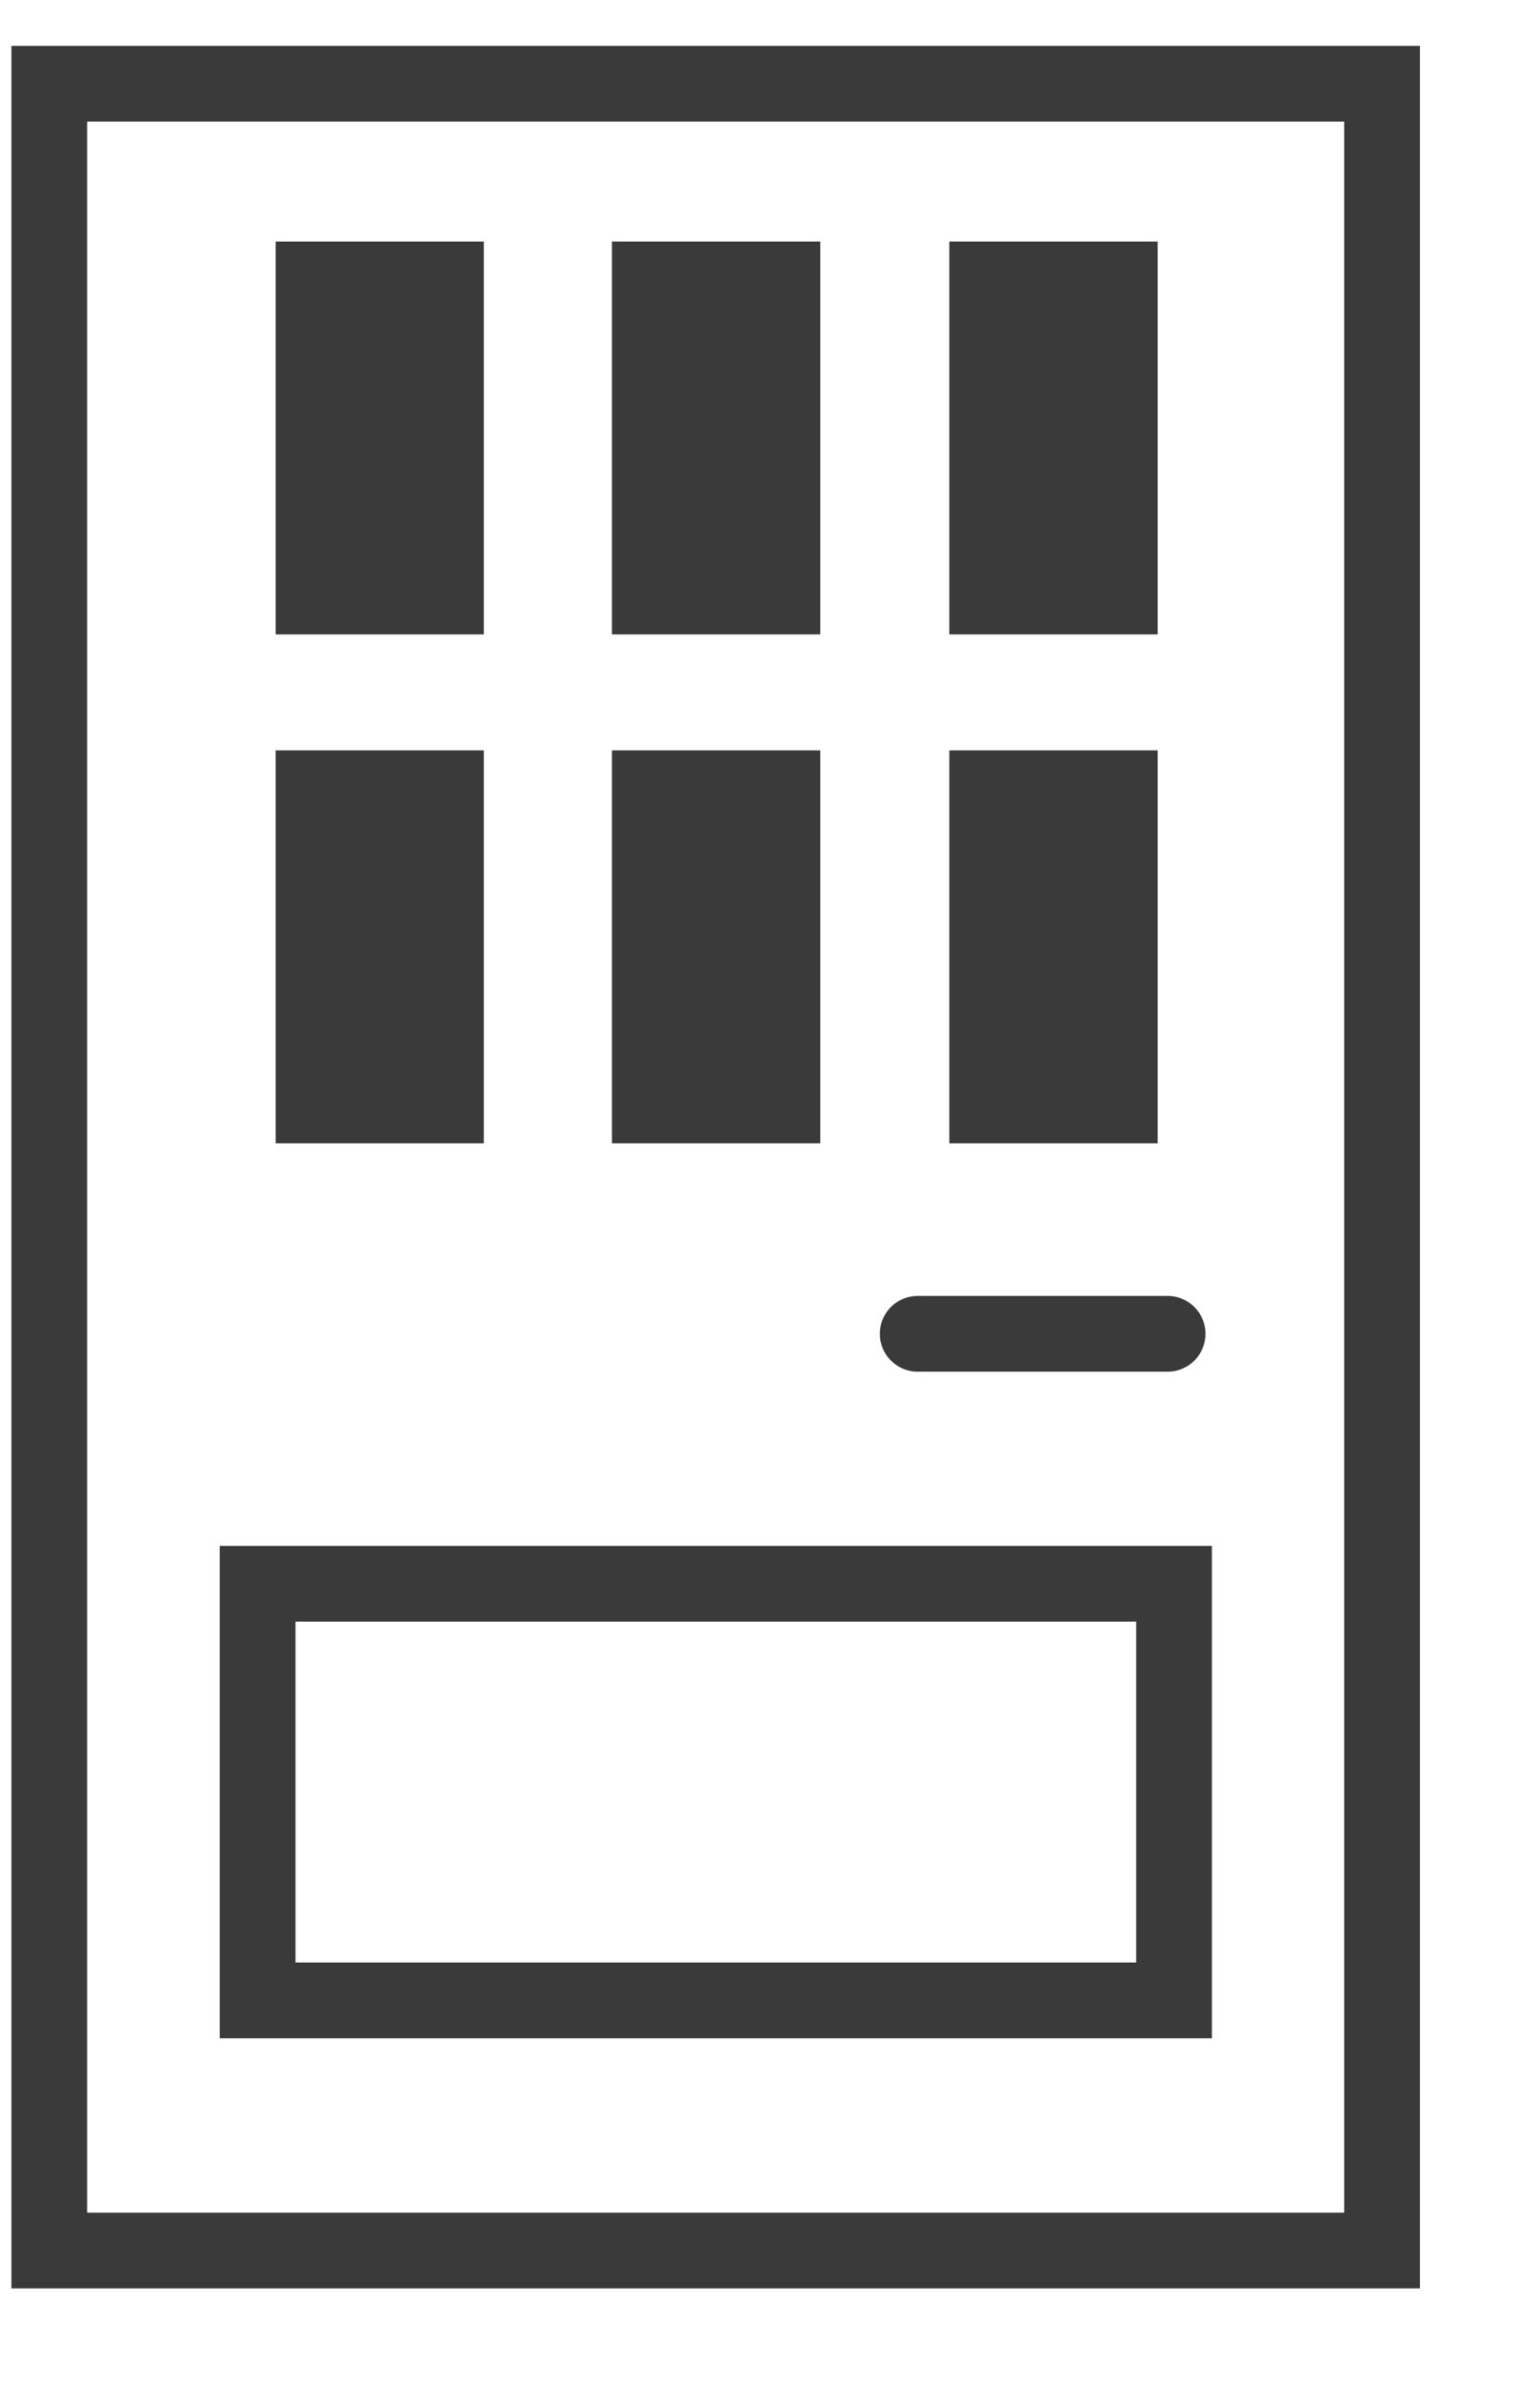
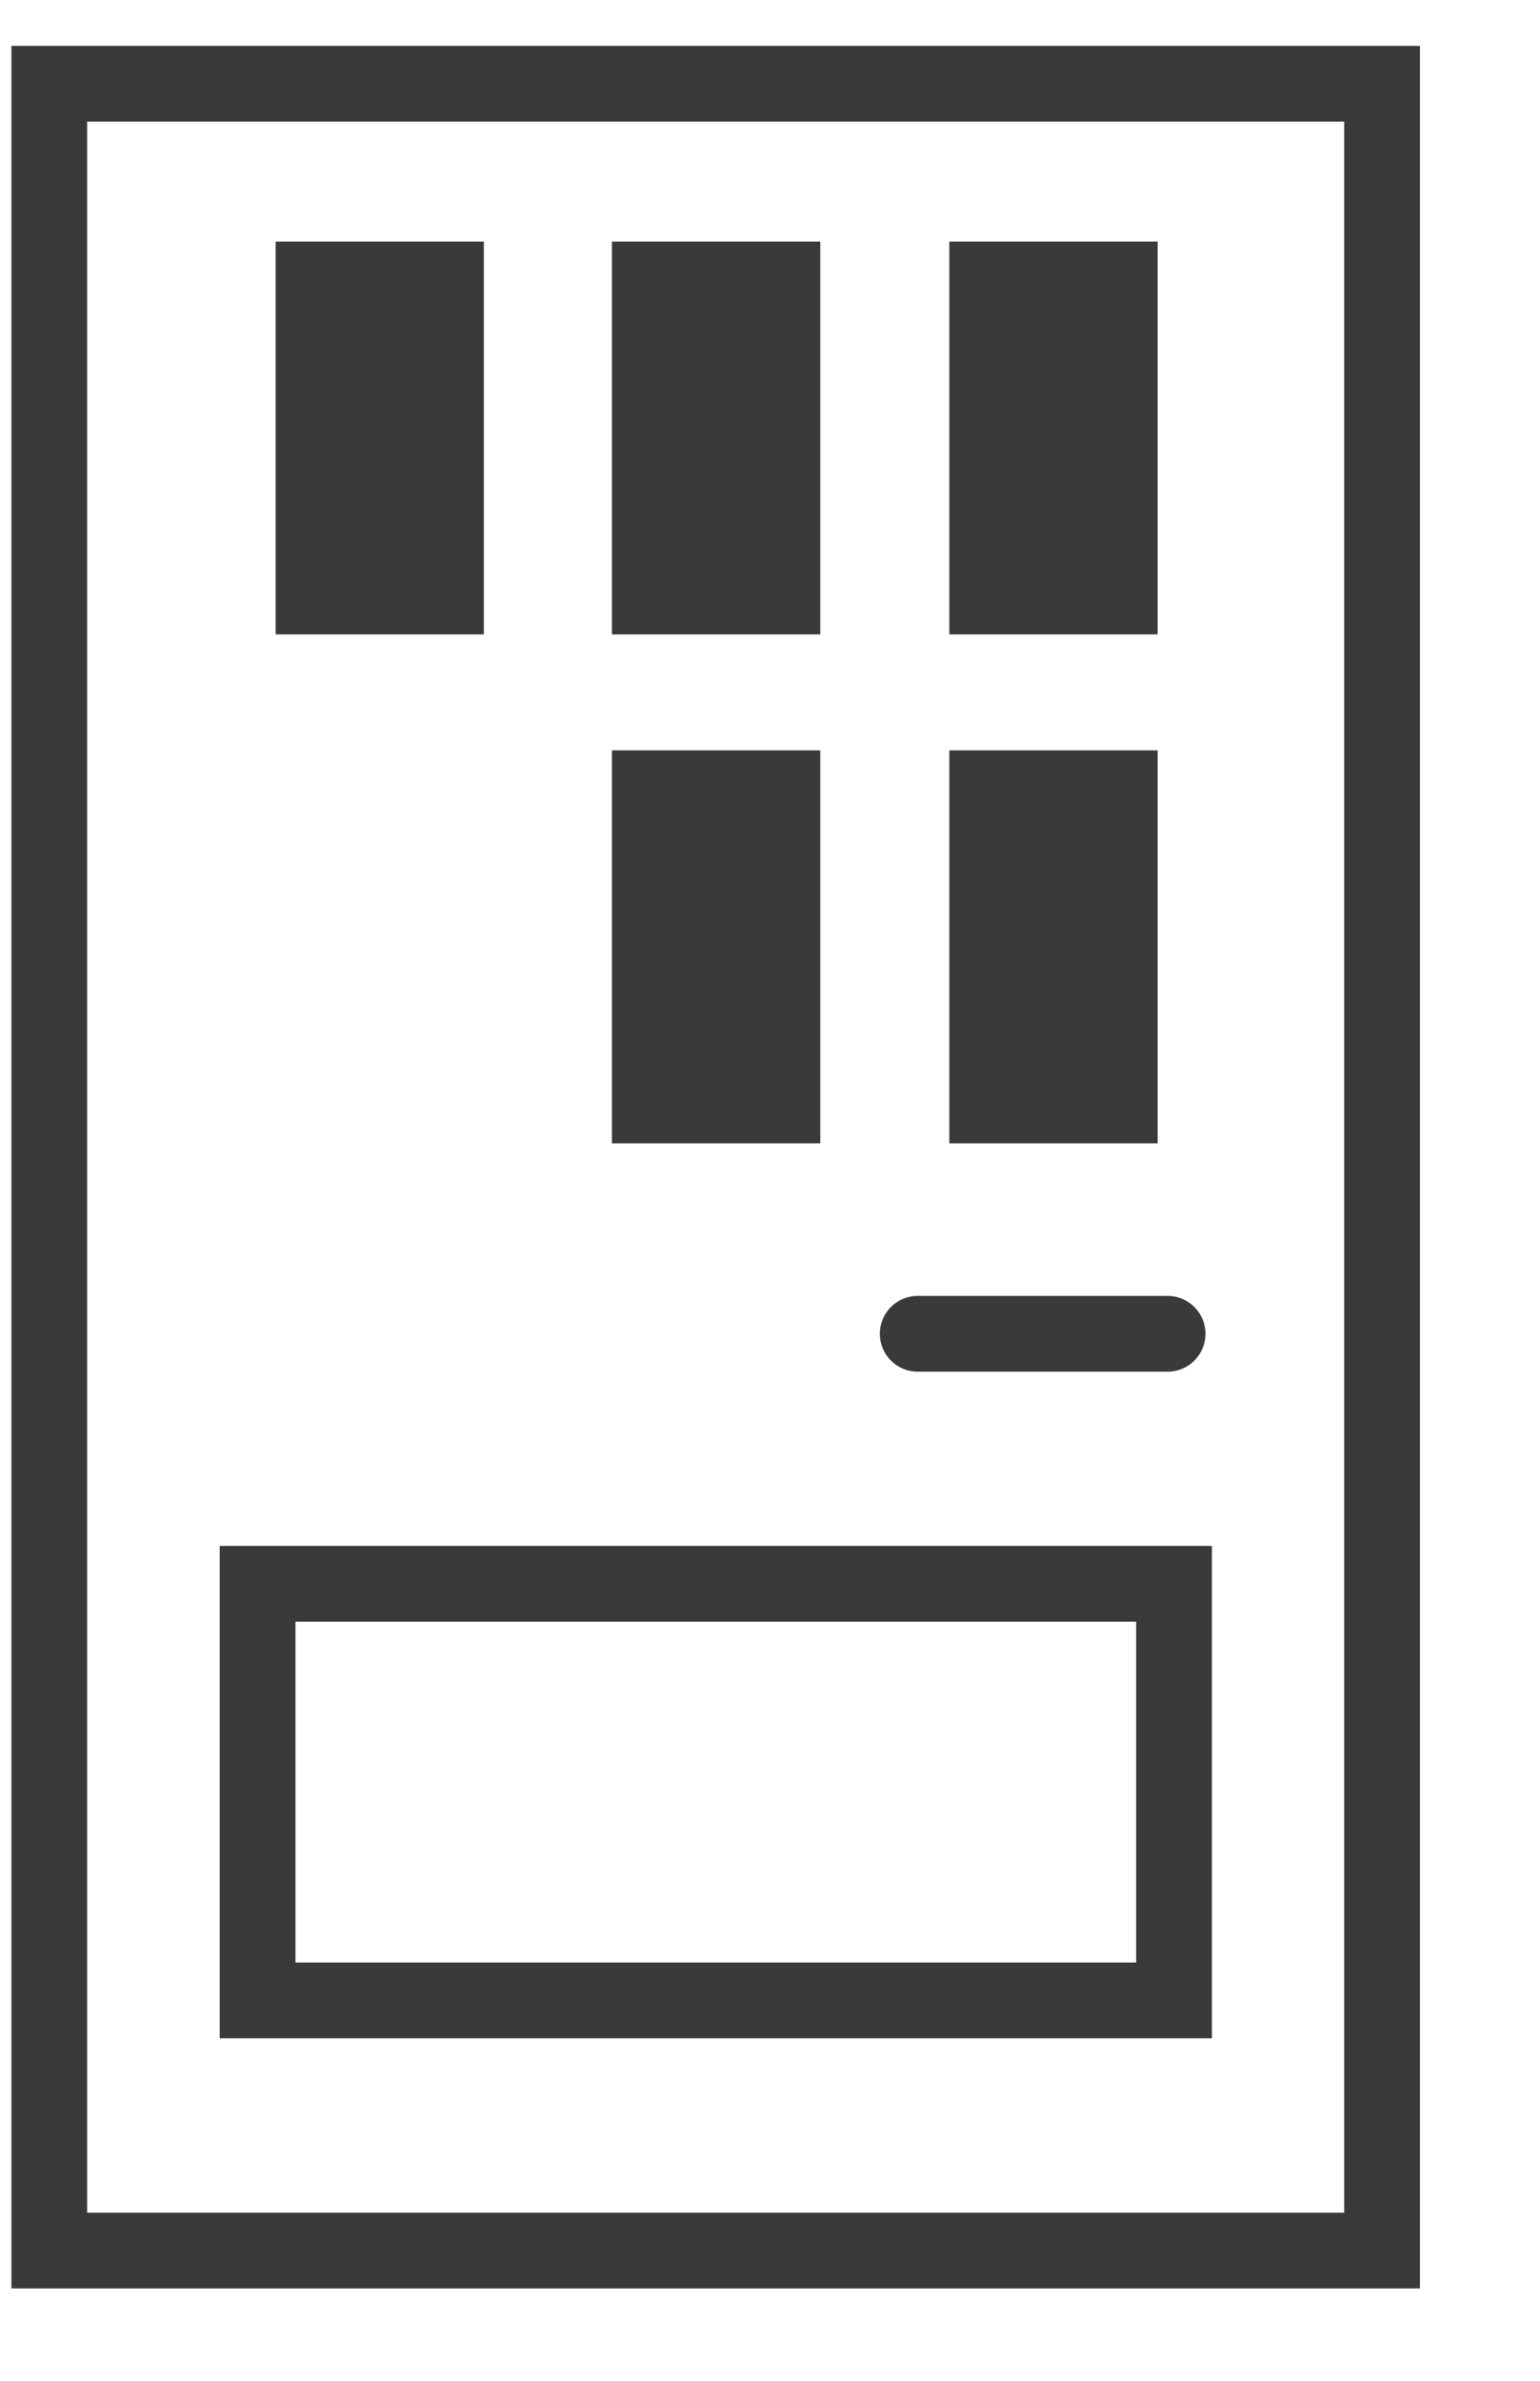
<svg xmlns="http://www.w3.org/2000/svg" width="11" height="17" viewBox="0 0 11 17" fill="none">
  <path d="M9.872 0.598H0.352V16.07H9.872V0.598Z" stroke="#3A3A3A" stroke-width="0.541" stroke-miterlimit="10" />
-   <path d="M3.456 1.725H1.969V4.53H3.456V1.725Z" fill="#3A3A3A" />
+   <path d="M3.456 1.725H1.969V4.53H3.456V1.725" fill="#3A3A3A" />
  <path d="M5.859 1.725H4.371V4.53H5.859V1.725Z" fill="#3A3A3A" />
  <path d="M8.269 1.725H6.781V4.53H8.269V1.725Z" fill="#3A3A3A" />
-   <path d="M3.456 5.358H1.969V8.164H3.456V5.358Z" fill="#3A3A3A" />
  <path d="M5.859 5.358H4.371V8.164H5.859V5.358Z" fill="#3A3A3A" />
  <path d="M8.269 5.358H6.781V8.164H8.269V5.358Z" fill="#3A3A3A" />
  <path d="M8.386 11.309H1.84V14.284H8.386V11.309Z" stroke="#3A3A3A" stroke-width="0.541" stroke-miterlimit="10" />
  <path d="M6.555 9.524H8.34" stroke="#3A3A3A" stroke-width="0.541" stroke-miterlimit="10" stroke-linecap="round" />
</svg>